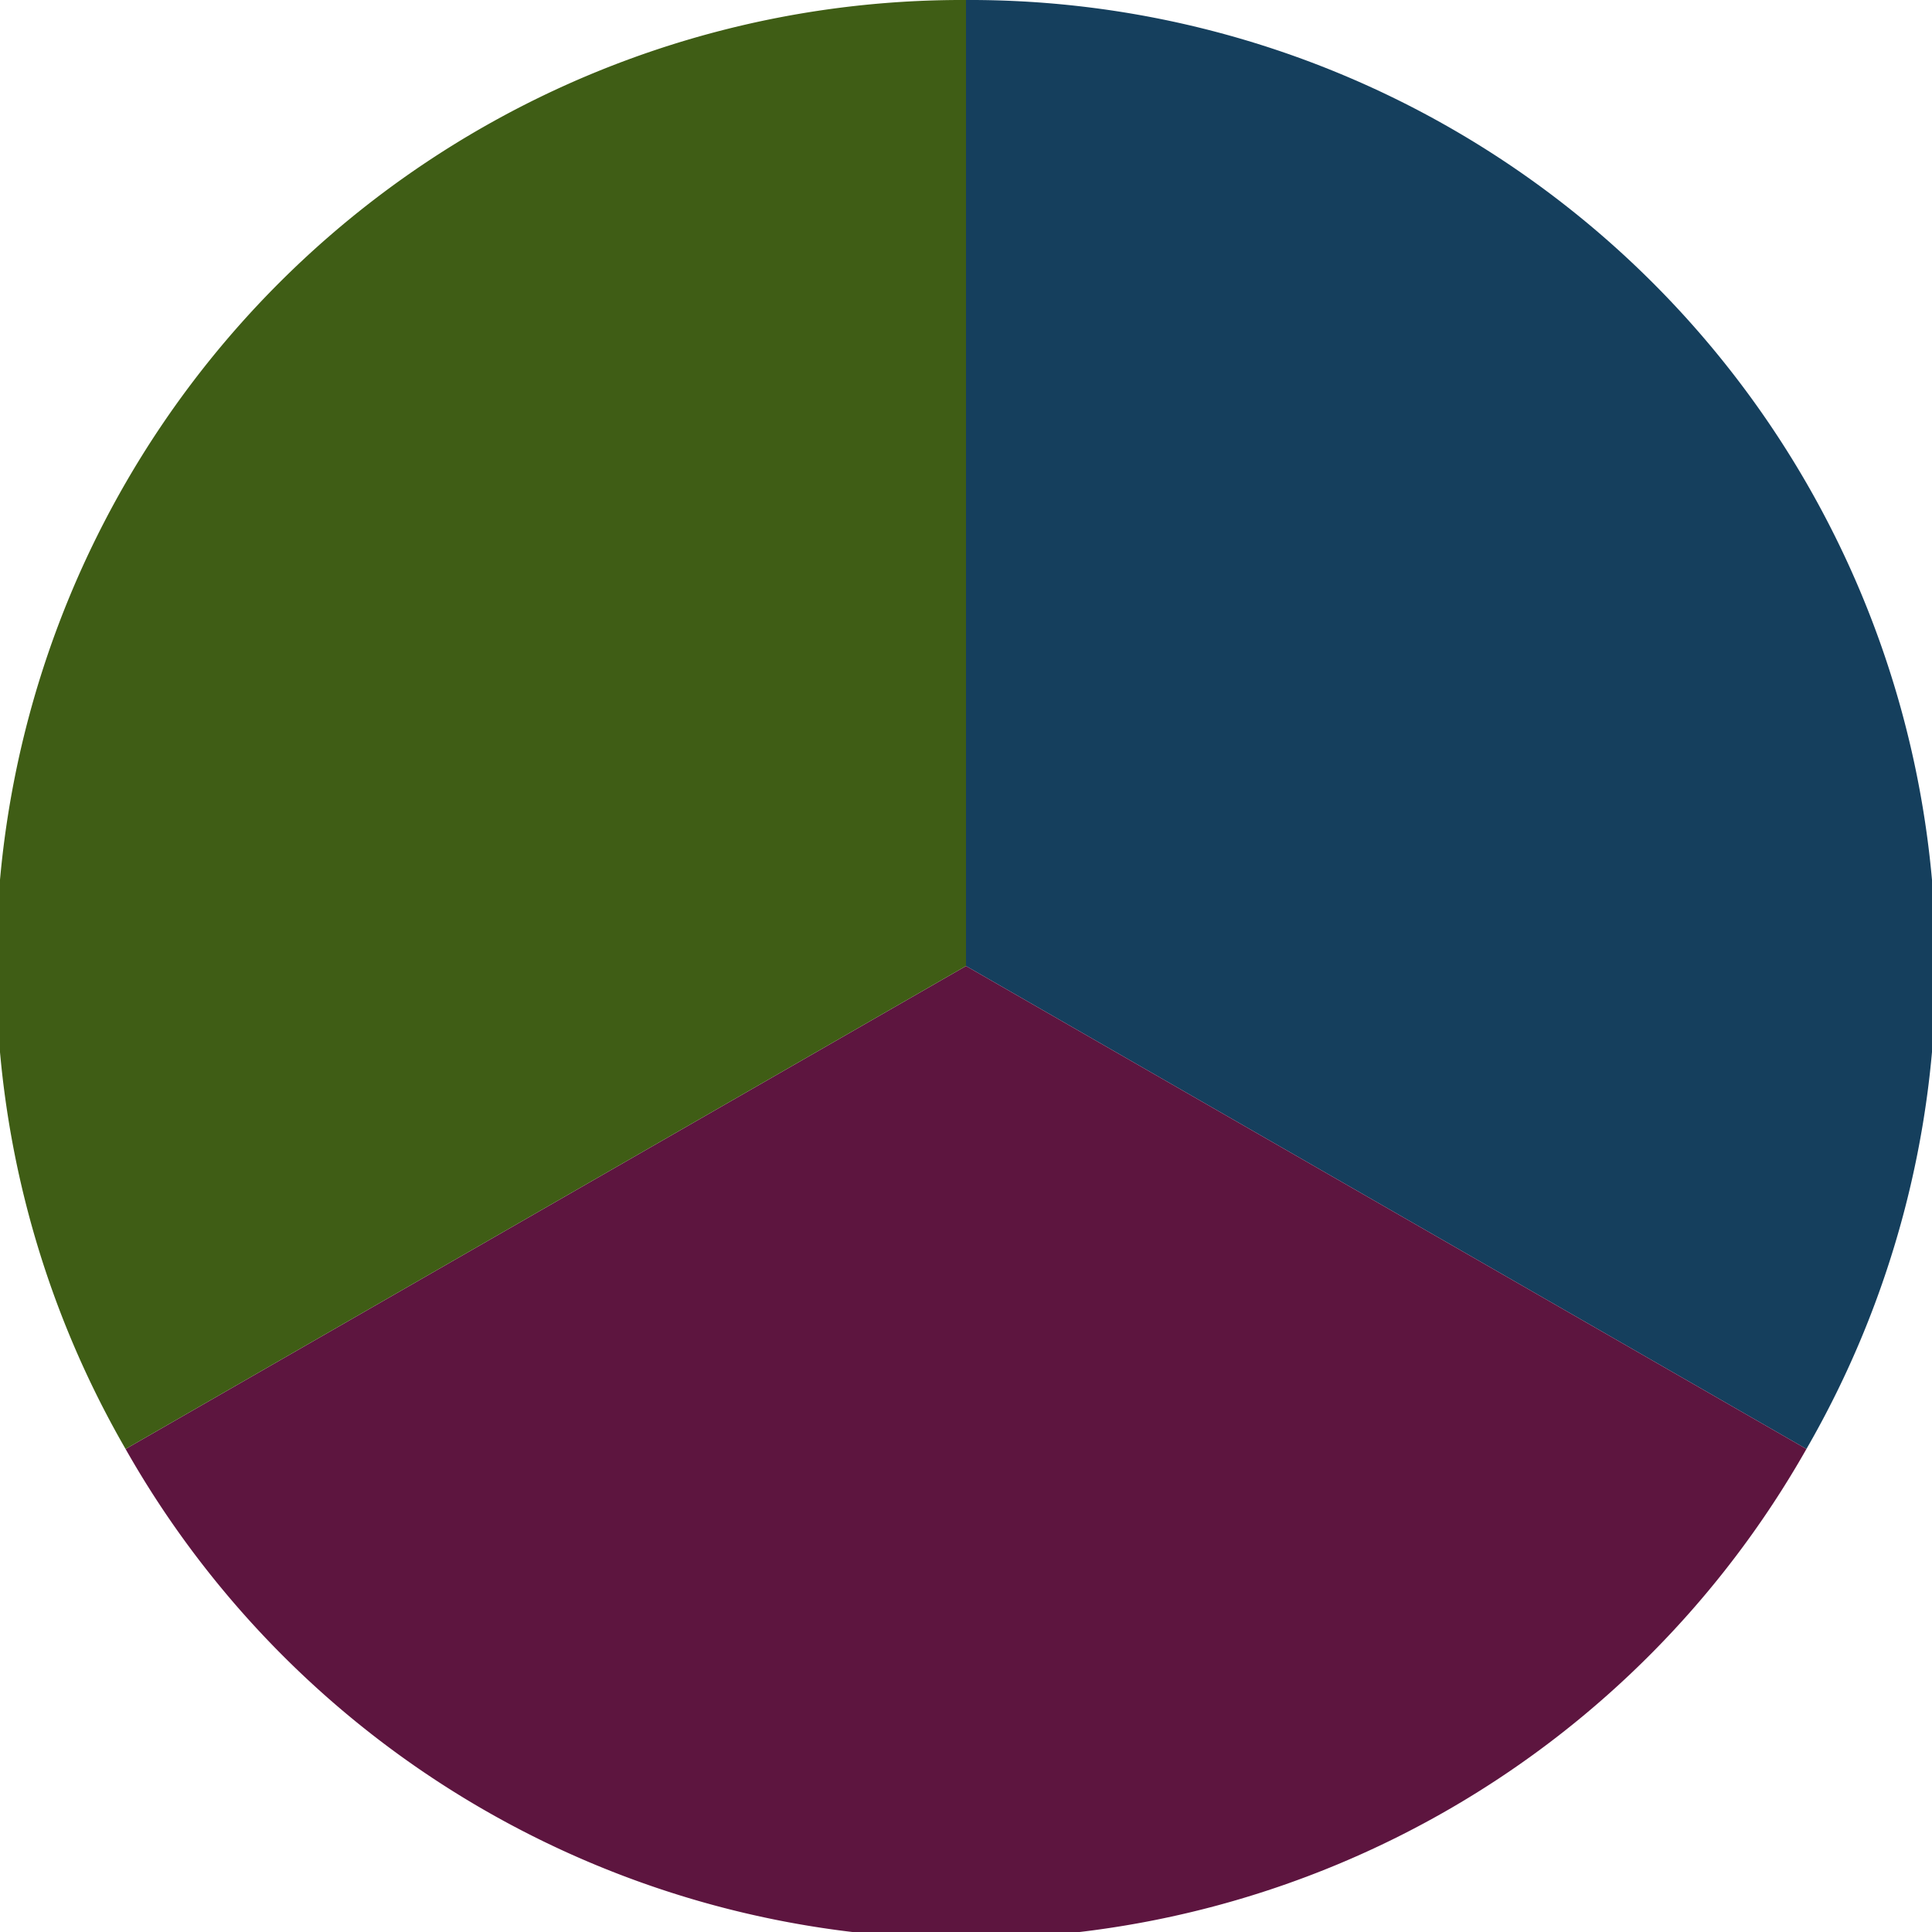
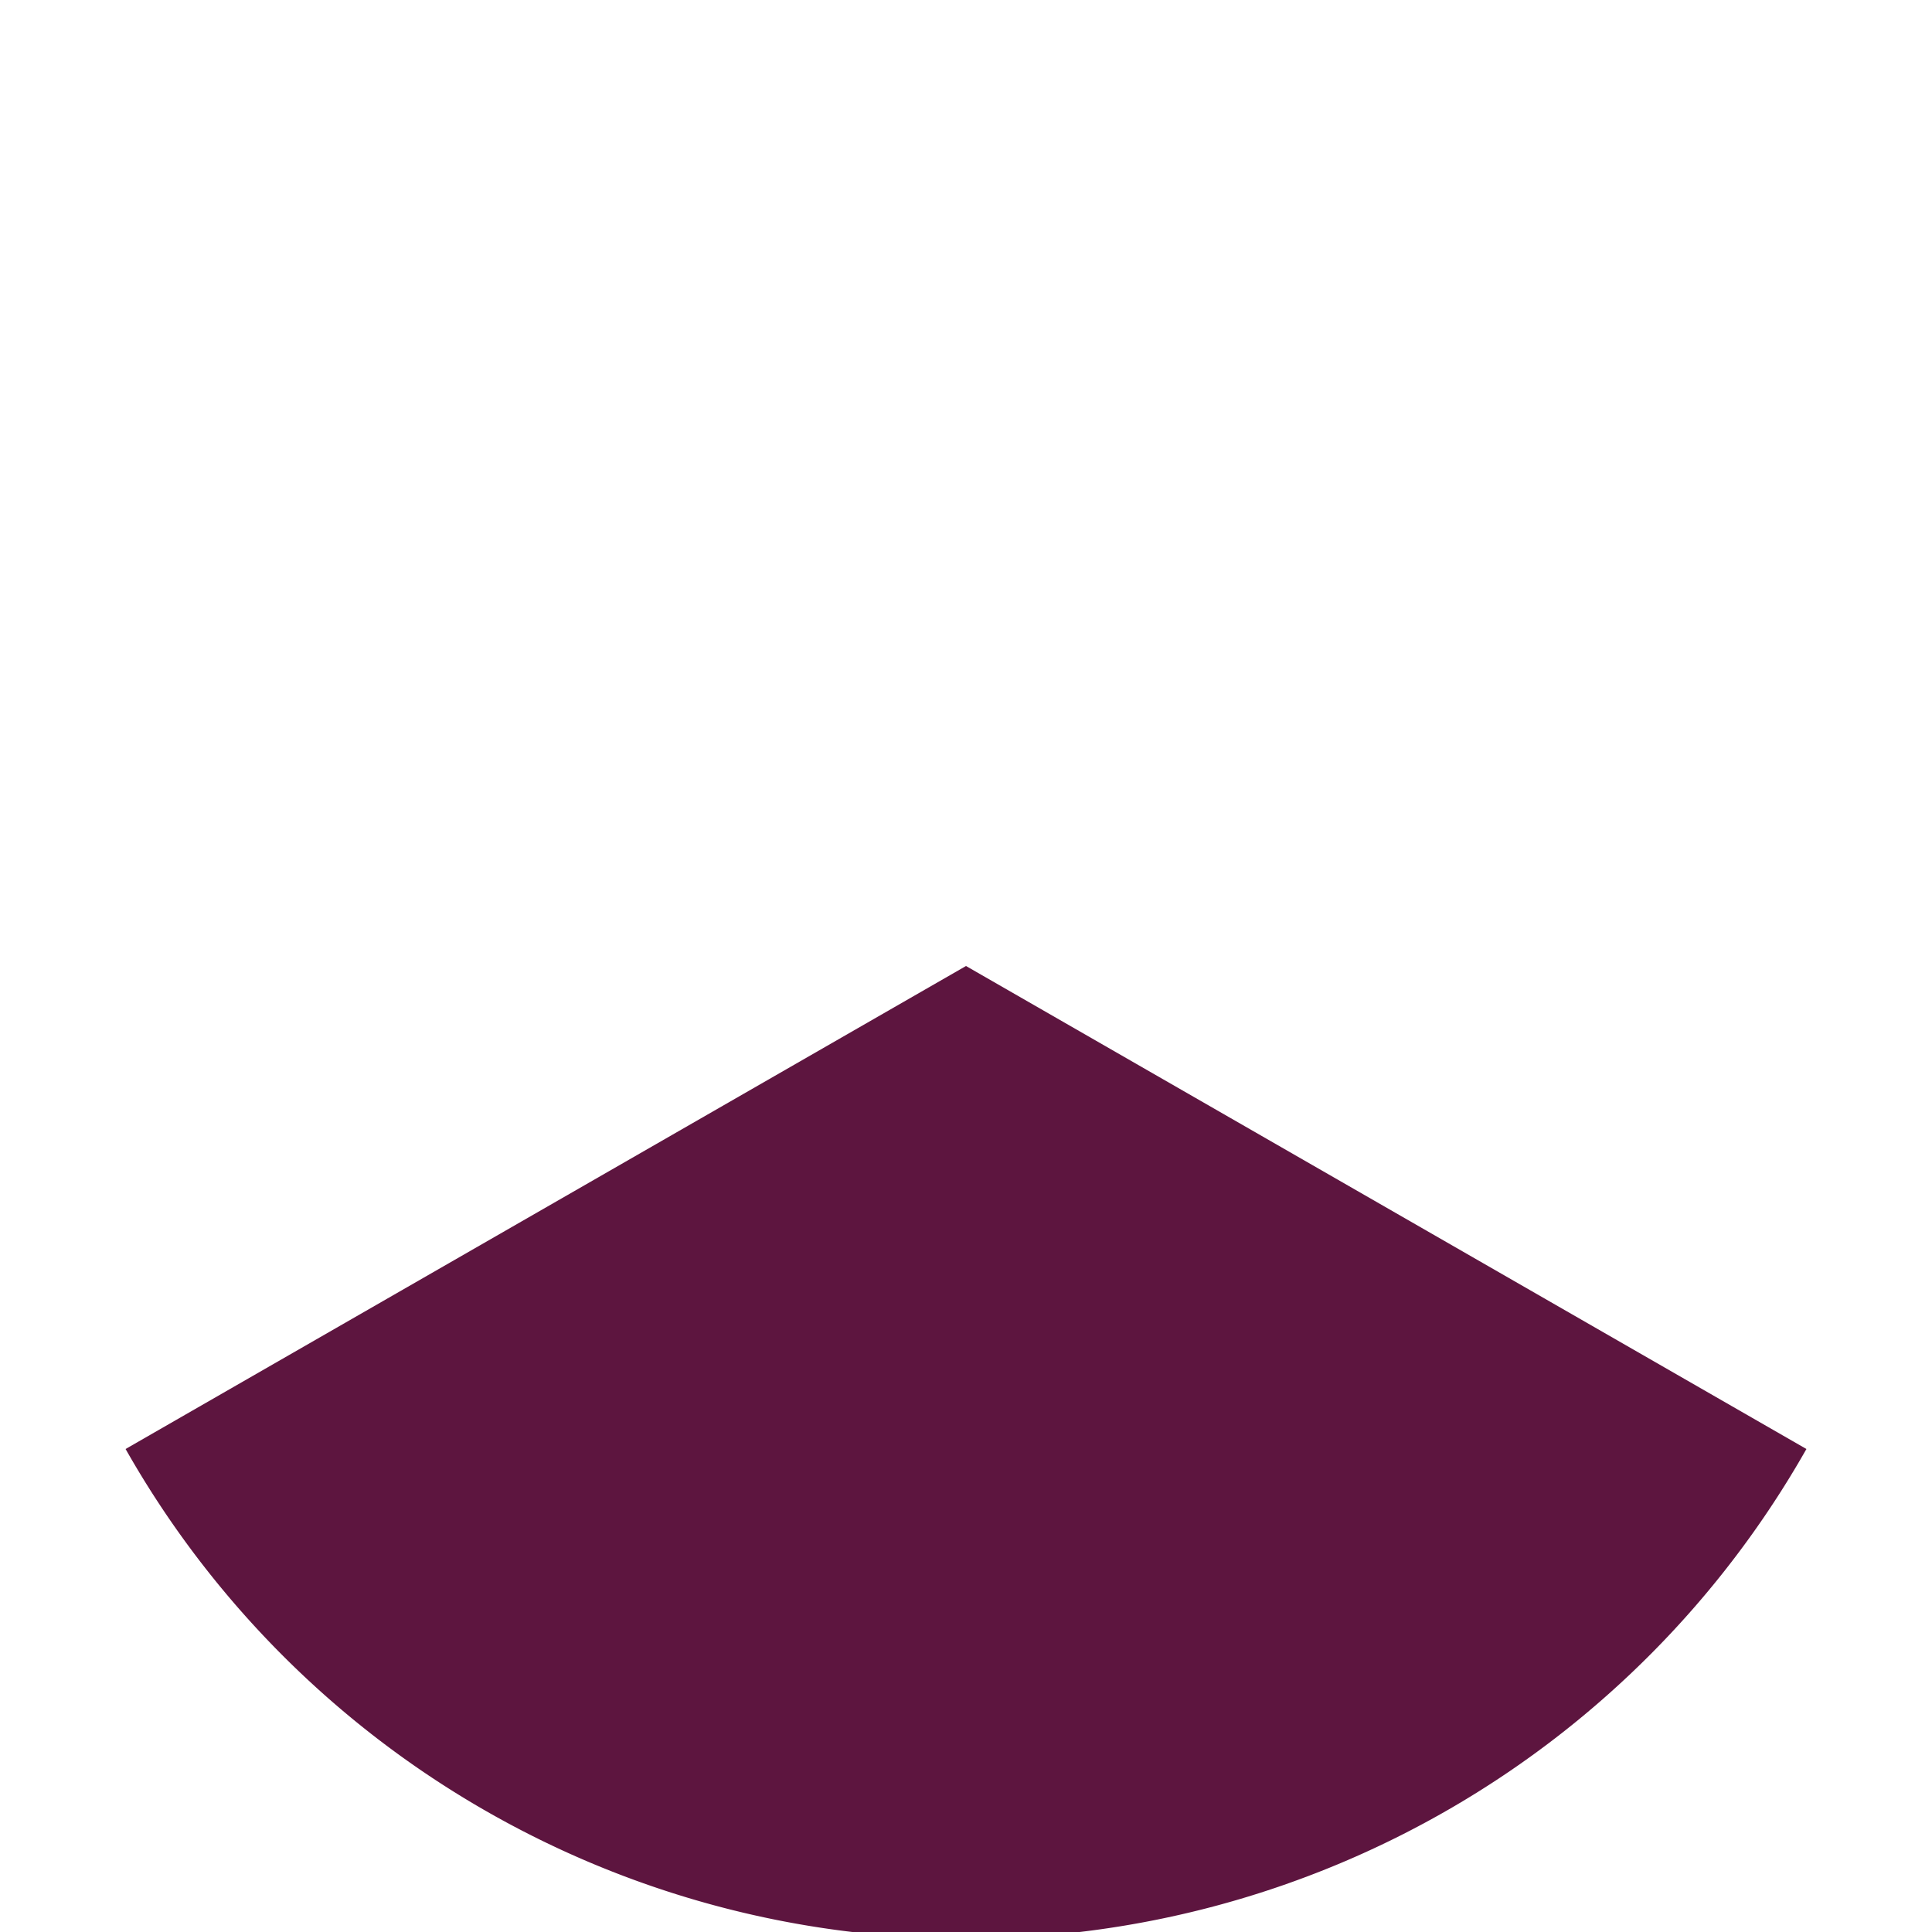
<svg xmlns="http://www.w3.org/2000/svg" width="500" height="500" viewBox="-1 -1 2 2">
-   <path d="M 0 -1               A 1,1 0 0,1 0.87 0.5             L 0,0              z" fill="#153f5d" />
  <path d="M 0.87 0.5               A 1,1 0 0,1 -0.87 0.5             L 0,0              z" fill="#5d153f" />
-   <path d="M -0.87 0.5               A 1,1 0 0,1 -0 -1             L 0,0              z" fill="#3f5d15" />
</svg>